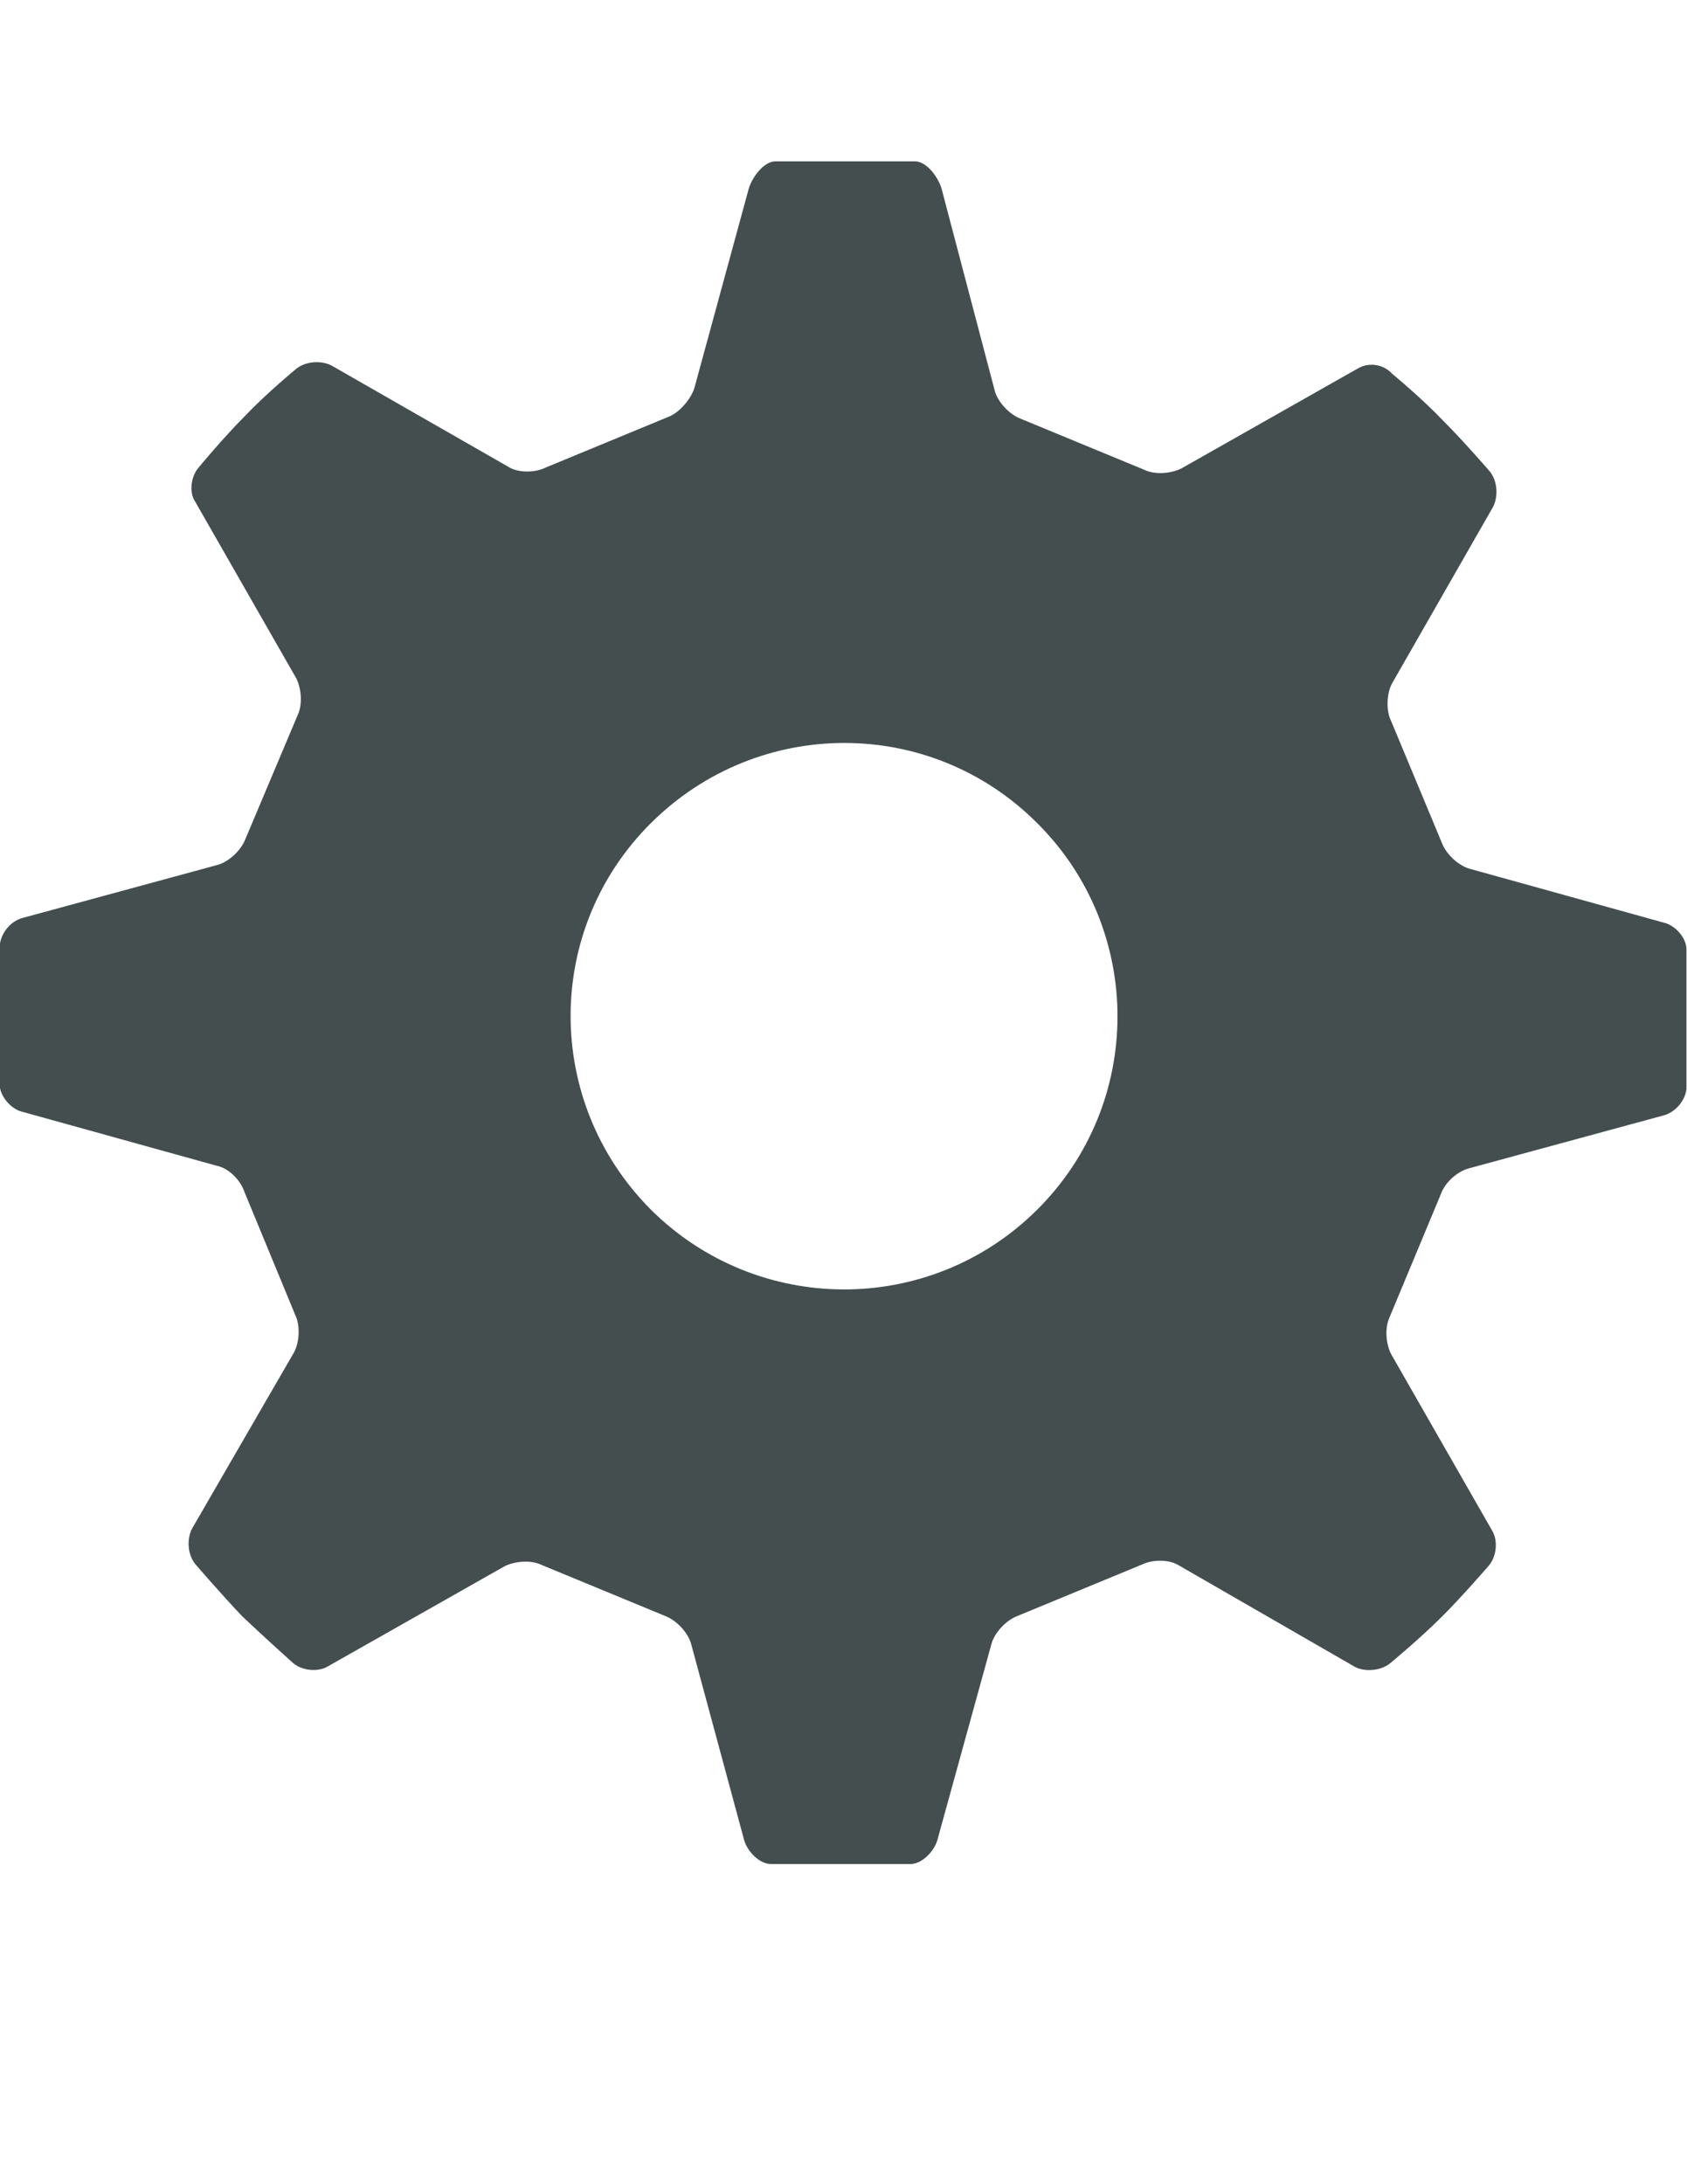
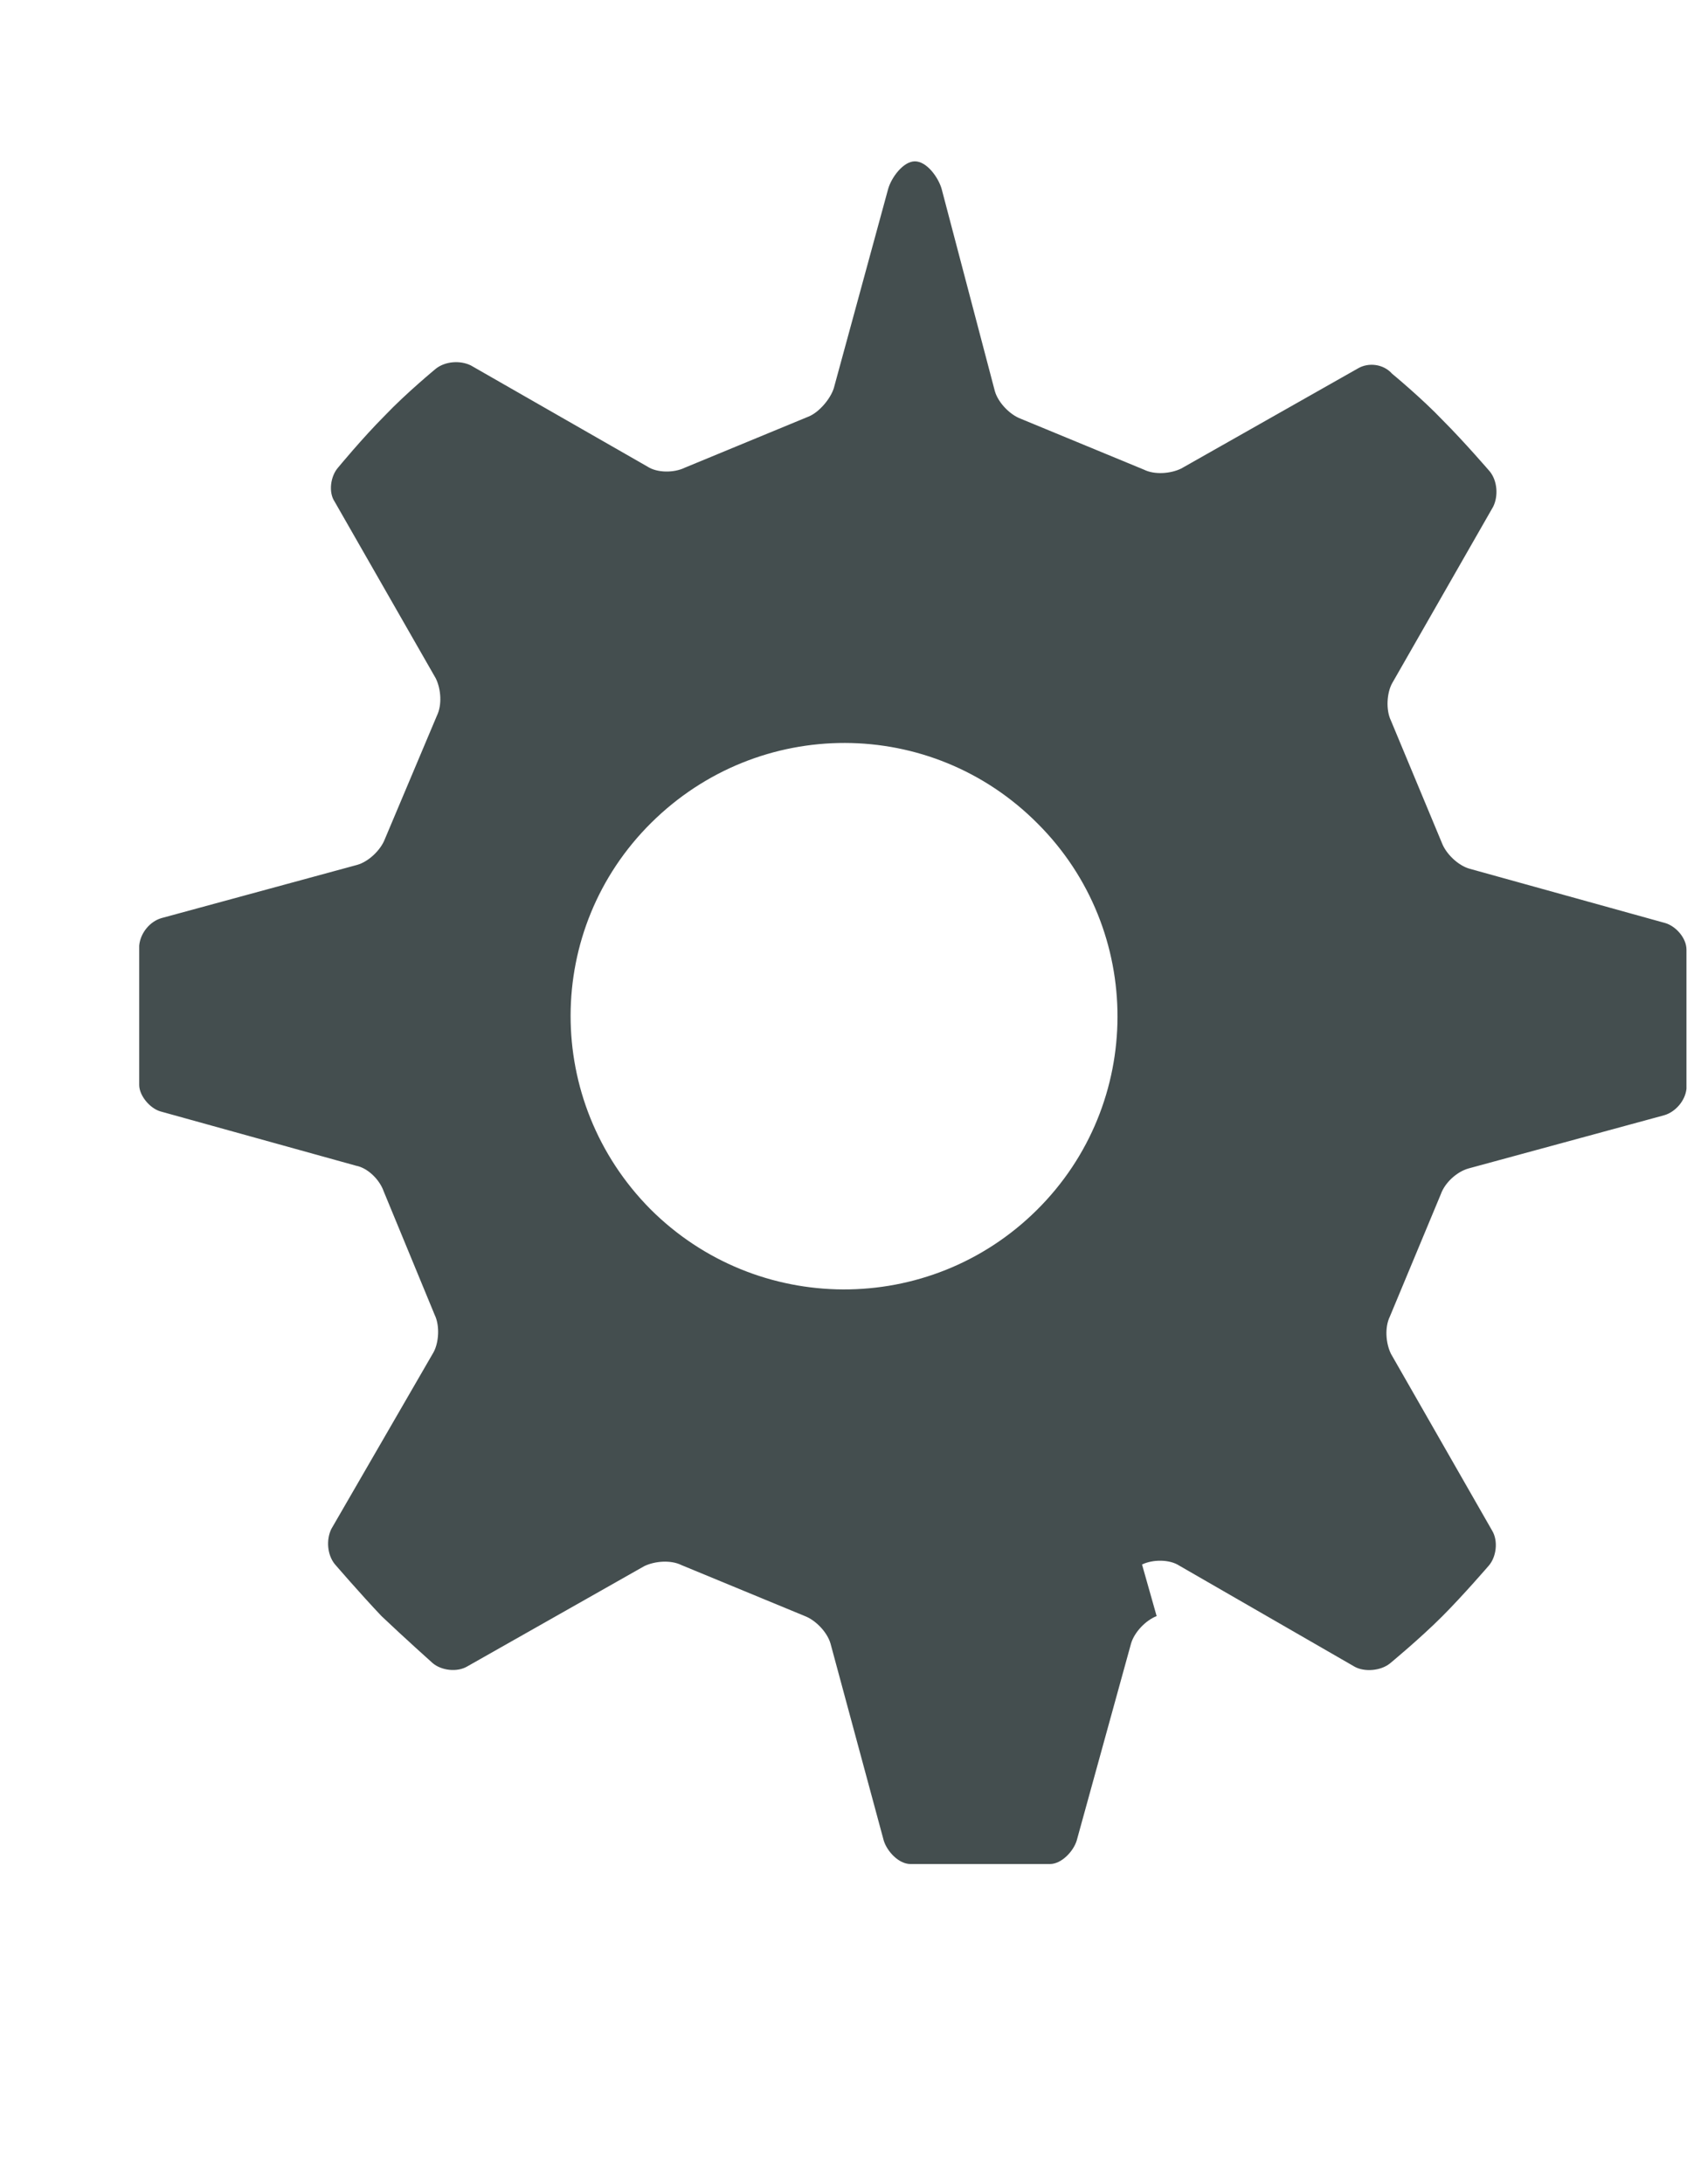
<svg xmlns="http://www.w3.org/2000/svg" version="1.1" id="Layer_1" x="0px" y="0px" viewBox="0 0 612 792" enable-background="new 0 0 612 792" xml:space="preserve">
-   <path fill="#444E4F" d="M414.3,567.3c3.9-1.9,10-1.9,13.5,0.4l63.7,36.7c3.5,1.9,9.3,1.5,12.7-1.2c0,0,10.8-8.9,18.9-17  c7.7-7.7,17-18.5,17-18.5c2.7-3.1,3.5-8.9,1.2-12.7l-36.7-64.1c-1.9-3.9-2.3-9.6-0.4-13.5l18.5-44.4c1.5-4.2,5.8-8.1,10-9.3l71-19.3  c4.2-1.2,7.7-5.4,8.1-9.6v-50.5c0-4.2-3.9-8.5-7.7-9.6l-71-19.7c-4.2-1.2-8.5-5.4-10-9.3l-18.5-44.4c-1.9-3.9-1.5-10,0.4-13.5  l36.7-64.1c1.9-3.9,1.5-9.3-1.2-12.7c0,0-9.3-10.8-17-18.5c-7.7-8.1-18.5-17-18.5-17c-3.1-3.5-8.5-4.2-12.4-1.9l-64.1,36.3  c-3.9,1.9-9.7,2.3-13.5,0.4l-44.8-18.5c-3.9-1.5-8.1-5.8-9.3-10l-19.3-73.3c-1.2-4.2-5.4-10-9.7-10h-50.6c-4.2,0-8.5,5.8-9.7,10  l-19.7,72.2c-1.2,3.9-5.4,8.9-9.3,10.4l-44.8,18.5c-3.9,1.9-10,1.9-13.5-0.4l-64.1-36.7c-3.9-1.9-9.3-1.5-12.7,1.2  c0,0-10.8,8.9-18.5,17c-8.1,8.1-17,18.9-17,18.9c-2.7,3.1-3.5,8.9-1.2,12.3l36.7,64.1c1.9,3.9,2.3,9.6,0.4,13.5l-18.9,44.8  c-1.5,3.9-5.8,8.1-10,9.3l-71,19.3c-4.2,1.2-7.7,5.4-8.1,10v50.5c0,3.9,3.9,8.5,7.7,9.6l71,19.7c4.2,0.8,8.5,5,10,9.3l18.5,44.8  c1.9,3.9,1.5,10-0.4,13.5l-37.1,64.1c-1.9,3.9-1.5,9.3,1.2,12.7c0,0,9.3,10.8,17,18.9c8.1,7.7,18.5,17,18.5,17  c3.1,2.7,8.9,3.5,12.7,1.2l64.1-36.3c3.9-1.9,9.7-2.3,13.5-0.4l44.8,18.5c3.9,1.5,8.1,5.8,9.3,10l19.3,71.4c1.2,3.9,5.4,8.5,9.7,8.5  h50.6c4.2,0,8.5-4.6,9.7-8.5l19.7-71.4c1.2-4.2,5.4-8.5,9.3-10L414.3,567.3z M235.9,438.4c-38.6-39-38.6-101.5,0.4-140.1  s101.5-38.6,140.2,0.4c38.6,38.6,38.6,101.5-0.4,140.1S274.5,477,235.9,438.4z" />
+   <path fill="#444E4F" d="M414.3,567.3c3.9-1.9,10-1.9,13.5,0.4l63.7,36.7c3.5,1.9,9.3,1.5,12.7-1.2c0,0,10.8-8.9,18.9-17  c7.7-7.7,17-18.5,17-18.5c2.7-3.1,3.5-8.9,1.2-12.7l-36.7-64.1c-1.9-3.9-2.3-9.6-0.4-13.5l18.5-44.4c1.5-4.2,5.8-8.1,10-9.3l71-19.3  c4.2-1.2,7.7-5.4,8.1-9.6v-50.5c0-4.2-3.9-8.5-7.7-9.6l-71-19.7c-4.2-1.2-8.5-5.4-10-9.3l-18.5-44.4c-1.9-3.9-1.5-10,0.4-13.5  l36.7-64.1c1.9-3.9,1.5-9.3-1.2-12.7c0,0-9.3-10.8-17-18.5c-7.7-8.1-18.5-17-18.5-17c-3.1-3.5-8.5-4.2-12.4-1.9l-64.1,36.3  c-3.9,1.9-9.7,2.3-13.5,0.4l-44.8-18.5c-3.9-1.5-8.1-5.8-9.3-10l-19.3-73.3c-1.2-4.2-5.4-10-9.7-10c-4.2,0-8.5,5.8-9.7,10  l-19.7,72.2c-1.2,3.9-5.4,8.9-9.3,10.4l-44.8,18.5c-3.9,1.9-10,1.9-13.5-0.4l-64.1-36.7c-3.9-1.9-9.3-1.5-12.7,1.2  c0,0-10.8,8.9-18.5,17c-8.1,8.1-17,18.9-17,18.9c-2.7,3.1-3.5,8.9-1.2,12.3l36.7,64.1c1.9,3.9,2.3,9.6,0.4,13.5l-18.9,44.8  c-1.5,3.9-5.8,8.1-10,9.3l-71,19.3c-4.2,1.2-7.7,5.4-8.1,10v50.5c0,3.9,3.9,8.5,7.7,9.6l71,19.7c4.2,0.8,8.5,5,10,9.3l18.5,44.8  c1.9,3.9,1.5,10-0.4,13.5l-37.1,64.1c-1.9,3.9-1.5,9.3,1.2,12.7c0,0,9.3,10.8,17,18.9c8.1,7.7,18.5,17,18.5,17  c3.1,2.7,8.9,3.5,12.7,1.2l64.1-36.3c3.9-1.9,9.7-2.3,13.5-0.4l44.8,18.5c3.9,1.5,8.1,5.8,9.3,10l19.3,71.4c1.2,3.9,5.4,8.5,9.7,8.5  h50.6c4.2,0,8.5-4.6,9.7-8.5l19.7-71.4c1.2-4.2,5.4-8.5,9.3-10L414.3,567.3z M235.9,438.4c-38.6-39-38.6-101.5,0.4-140.1  s101.5-38.6,140.2,0.4c38.6,38.6,38.6,101.5-0.4,140.1S274.5,477,235.9,438.4z" />
</svg>